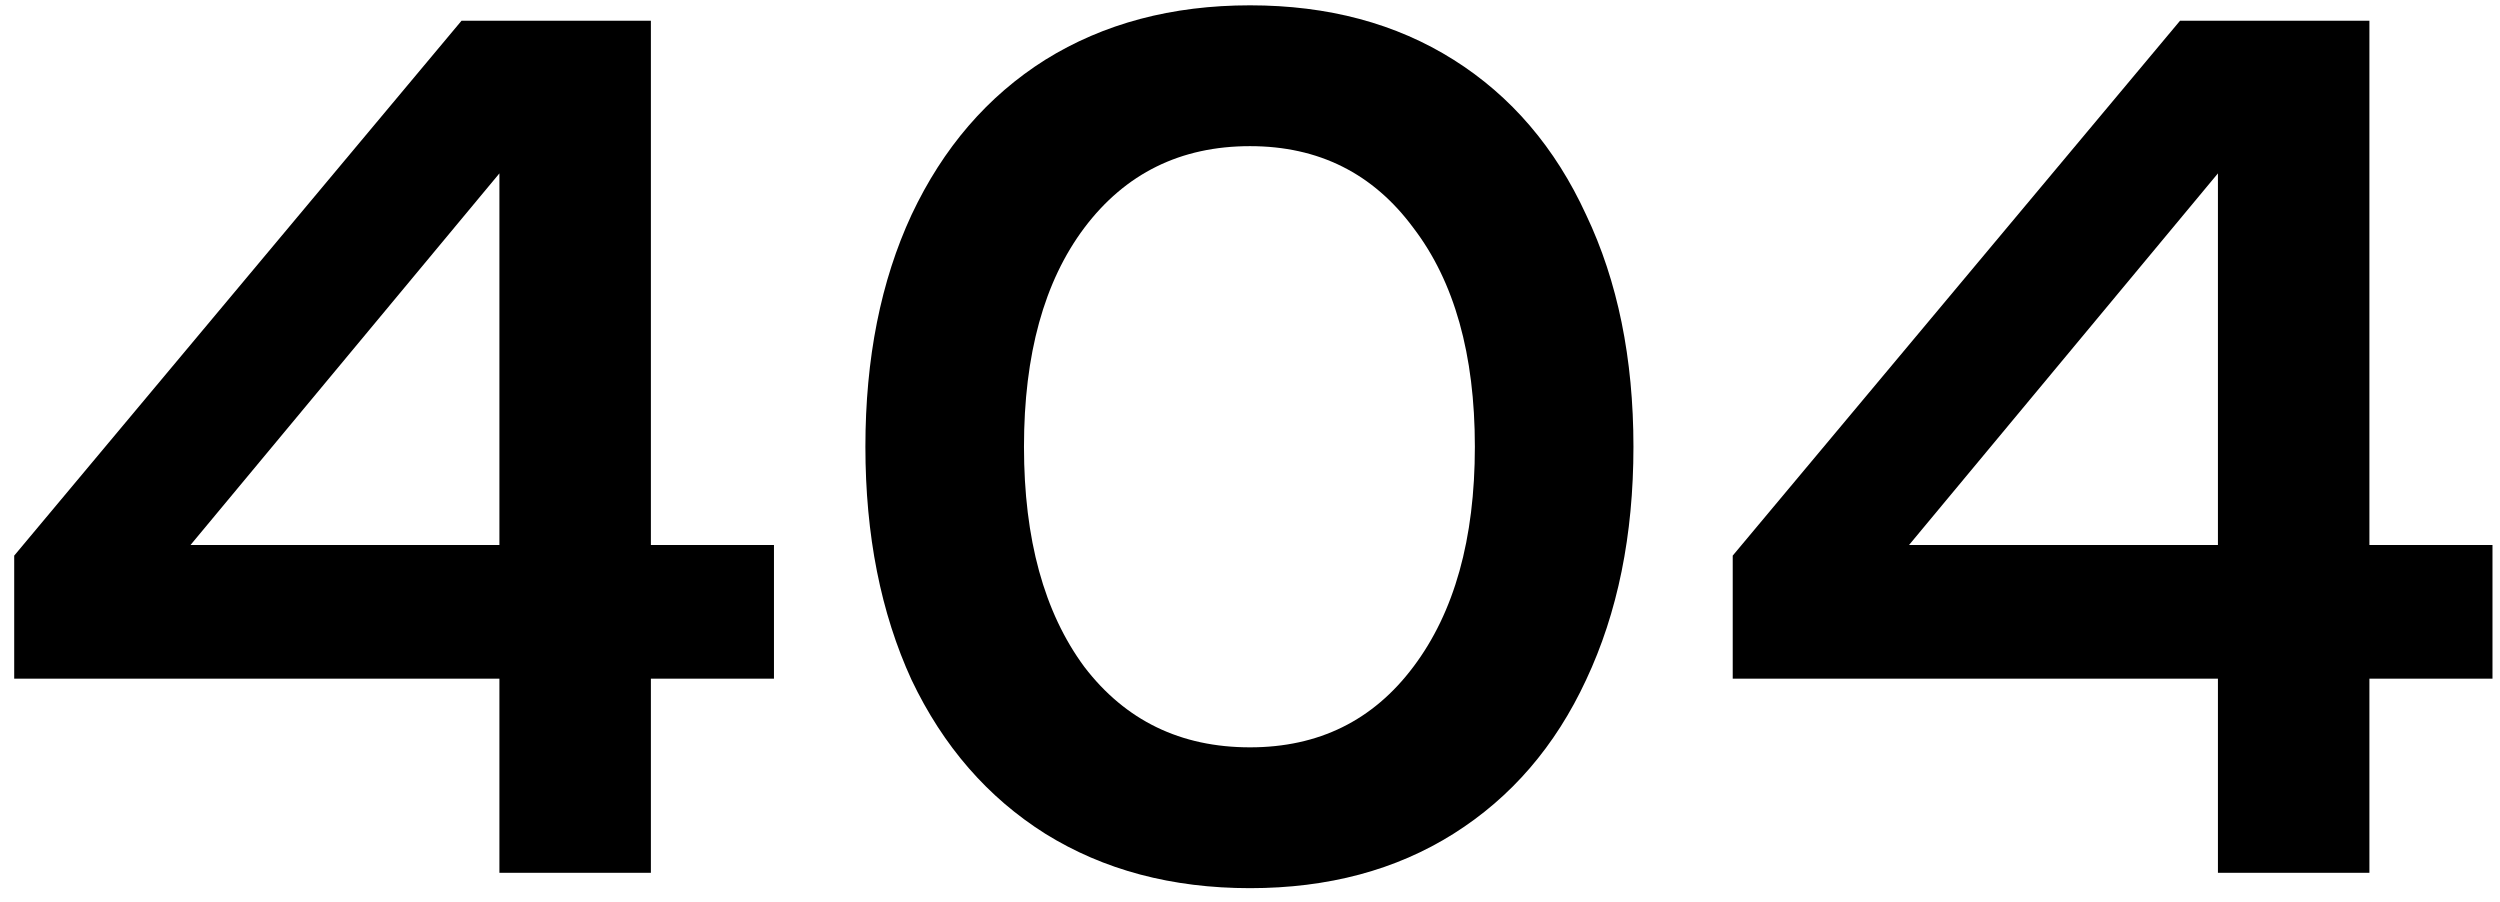
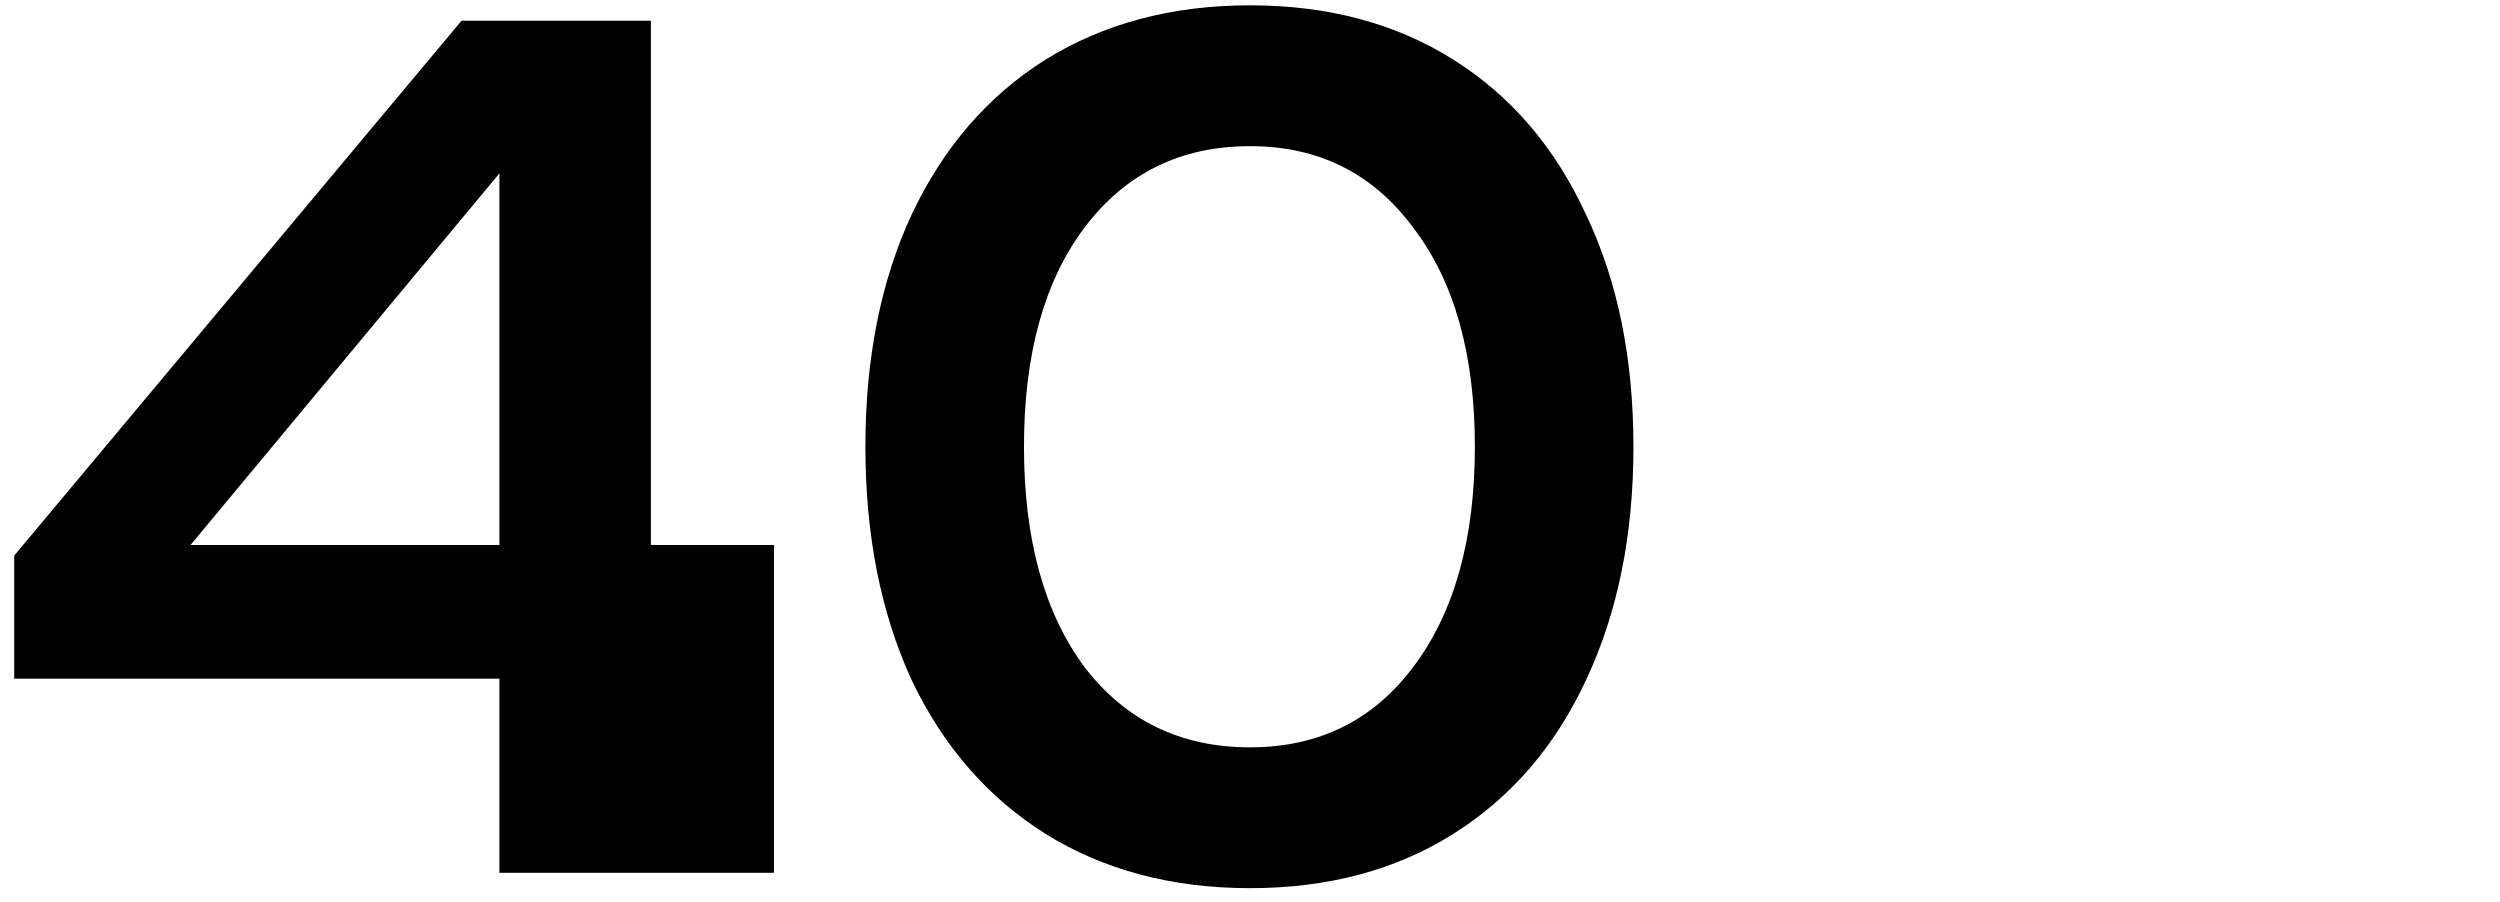
<svg xmlns="http://www.w3.org/2000/svg" width="169" height="61" viewBox="0 0 169 61" fill="none">
-   <path d="M52.32 45.88H44V59H33.76V45.88H0.96V37.56L31.2 1.4H44V36.84H52.32V45.88ZM33.76 36.84V11.72L12.88 36.84H33.76Z" fill="black" />
+   <path d="M52.32 45.88V59H33.76V45.88H0.96V37.56L31.2 1.4H44V36.84H52.32V45.88ZM33.76 36.84V11.72L12.88 36.84H33.76Z" fill="black" />
  <path d="M84.501 60.04C79.221 60.04 74.608 58.813 70.661 56.36C66.768 53.907 63.755 50.44 61.621 45.96C59.541 41.426 58.501 36.173 58.501 30.2C58.501 24.227 59.541 19 61.621 14.52C63.755 9.987 66.768 6.493 70.661 4.04C74.608 1.587 79.221 0.36 84.501 0.36C89.781 0.36 94.368 1.587 98.261 4.04C102.155 6.493 105.141 9.987 107.221 14.52C109.355 19 110.421 24.227 110.421 30.2C110.421 36.173 109.355 41.426 107.221 45.96C105.141 50.44 102.155 53.907 98.261 56.36C94.368 58.813 89.781 60.04 84.501 60.04ZM84.501 50.52C89.141 50.52 92.821 48.706 95.541 45.08C98.315 41.4 99.701 36.44 99.701 30.2C99.701 23.96 98.315 19.026 95.541 15.4C92.821 11.72 89.141 9.88 84.501 9.88C79.808 9.88 76.075 11.72 73.301 15.4C70.581 19.026 69.221 23.96 69.221 30.2C69.221 36.44 70.581 41.4 73.301 45.08C76.075 48.706 79.808 50.52 84.501 50.52Z" fill="black" />
-   <path d="M168.492 45.88H160.172V59H149.932V45.88H117.132V37.56L147.372 1.4H160.172V36.84H168.492V45.88ZM149.932 36.84V11.72L129.052 36.84H149.932Z" fill="black" />
</svg>